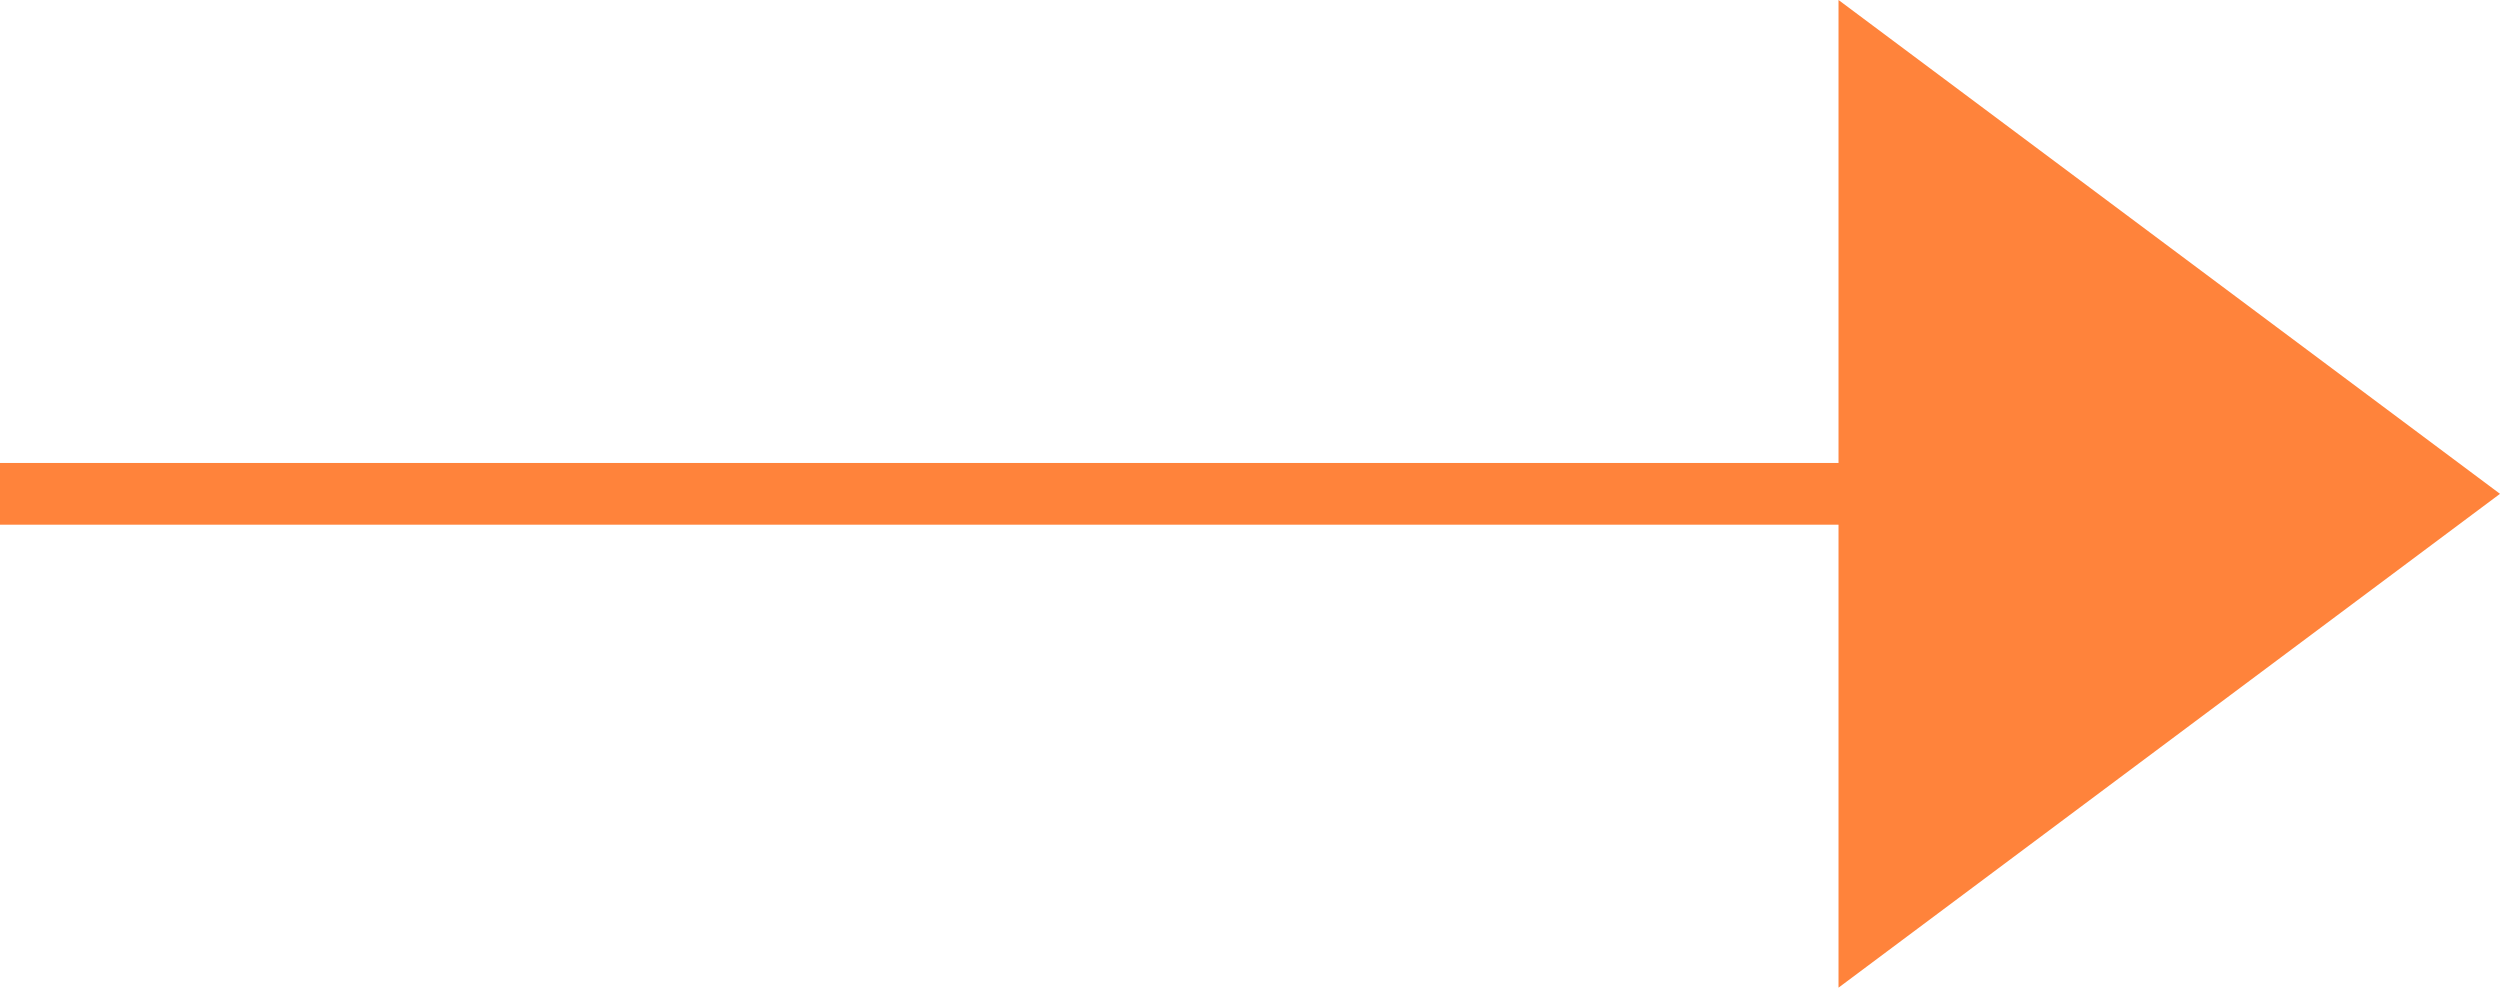
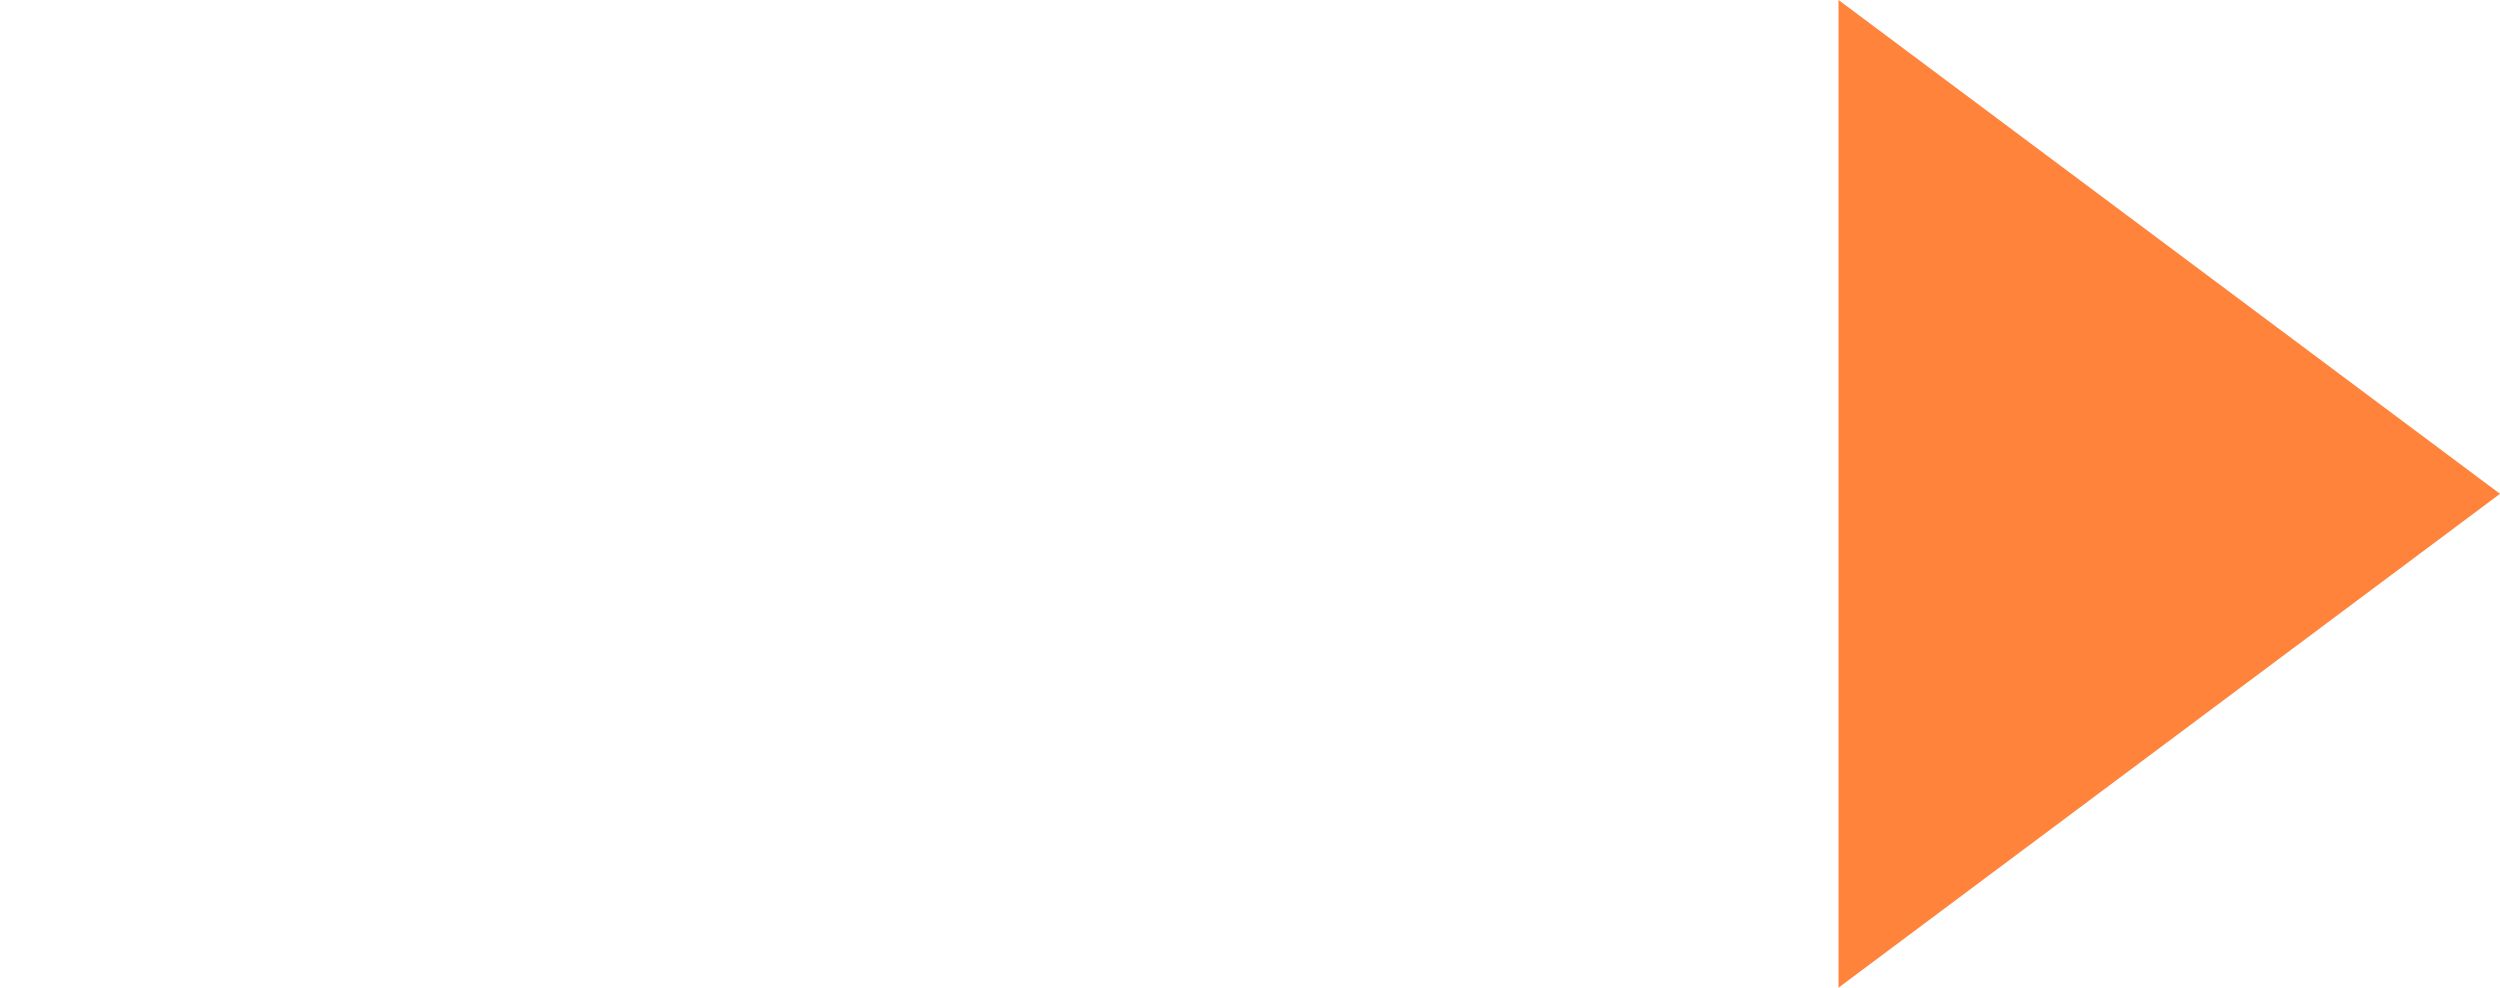
<svg xmlns="http://www.w3.org/2000/svg" width="40.5" height="16" viewBox="0 0 40.5 16">
  <g id="Group_4691" data-name="Group 4691" transform="translate(-268.5 -5314)">
-     <line id="Line_389" data-name="Line 389" x2="36" transform="translate(268.5 5322)" fill="none" stroke="#ff833b" stroke-width="1" />
    <path id="Polygon_16" data-name="Polygon 16" d="M8,0l8,10.716H0Z" transform="translate(309 5314) rotate(90)" fill="#ff833b" />
  </g>
</svg>